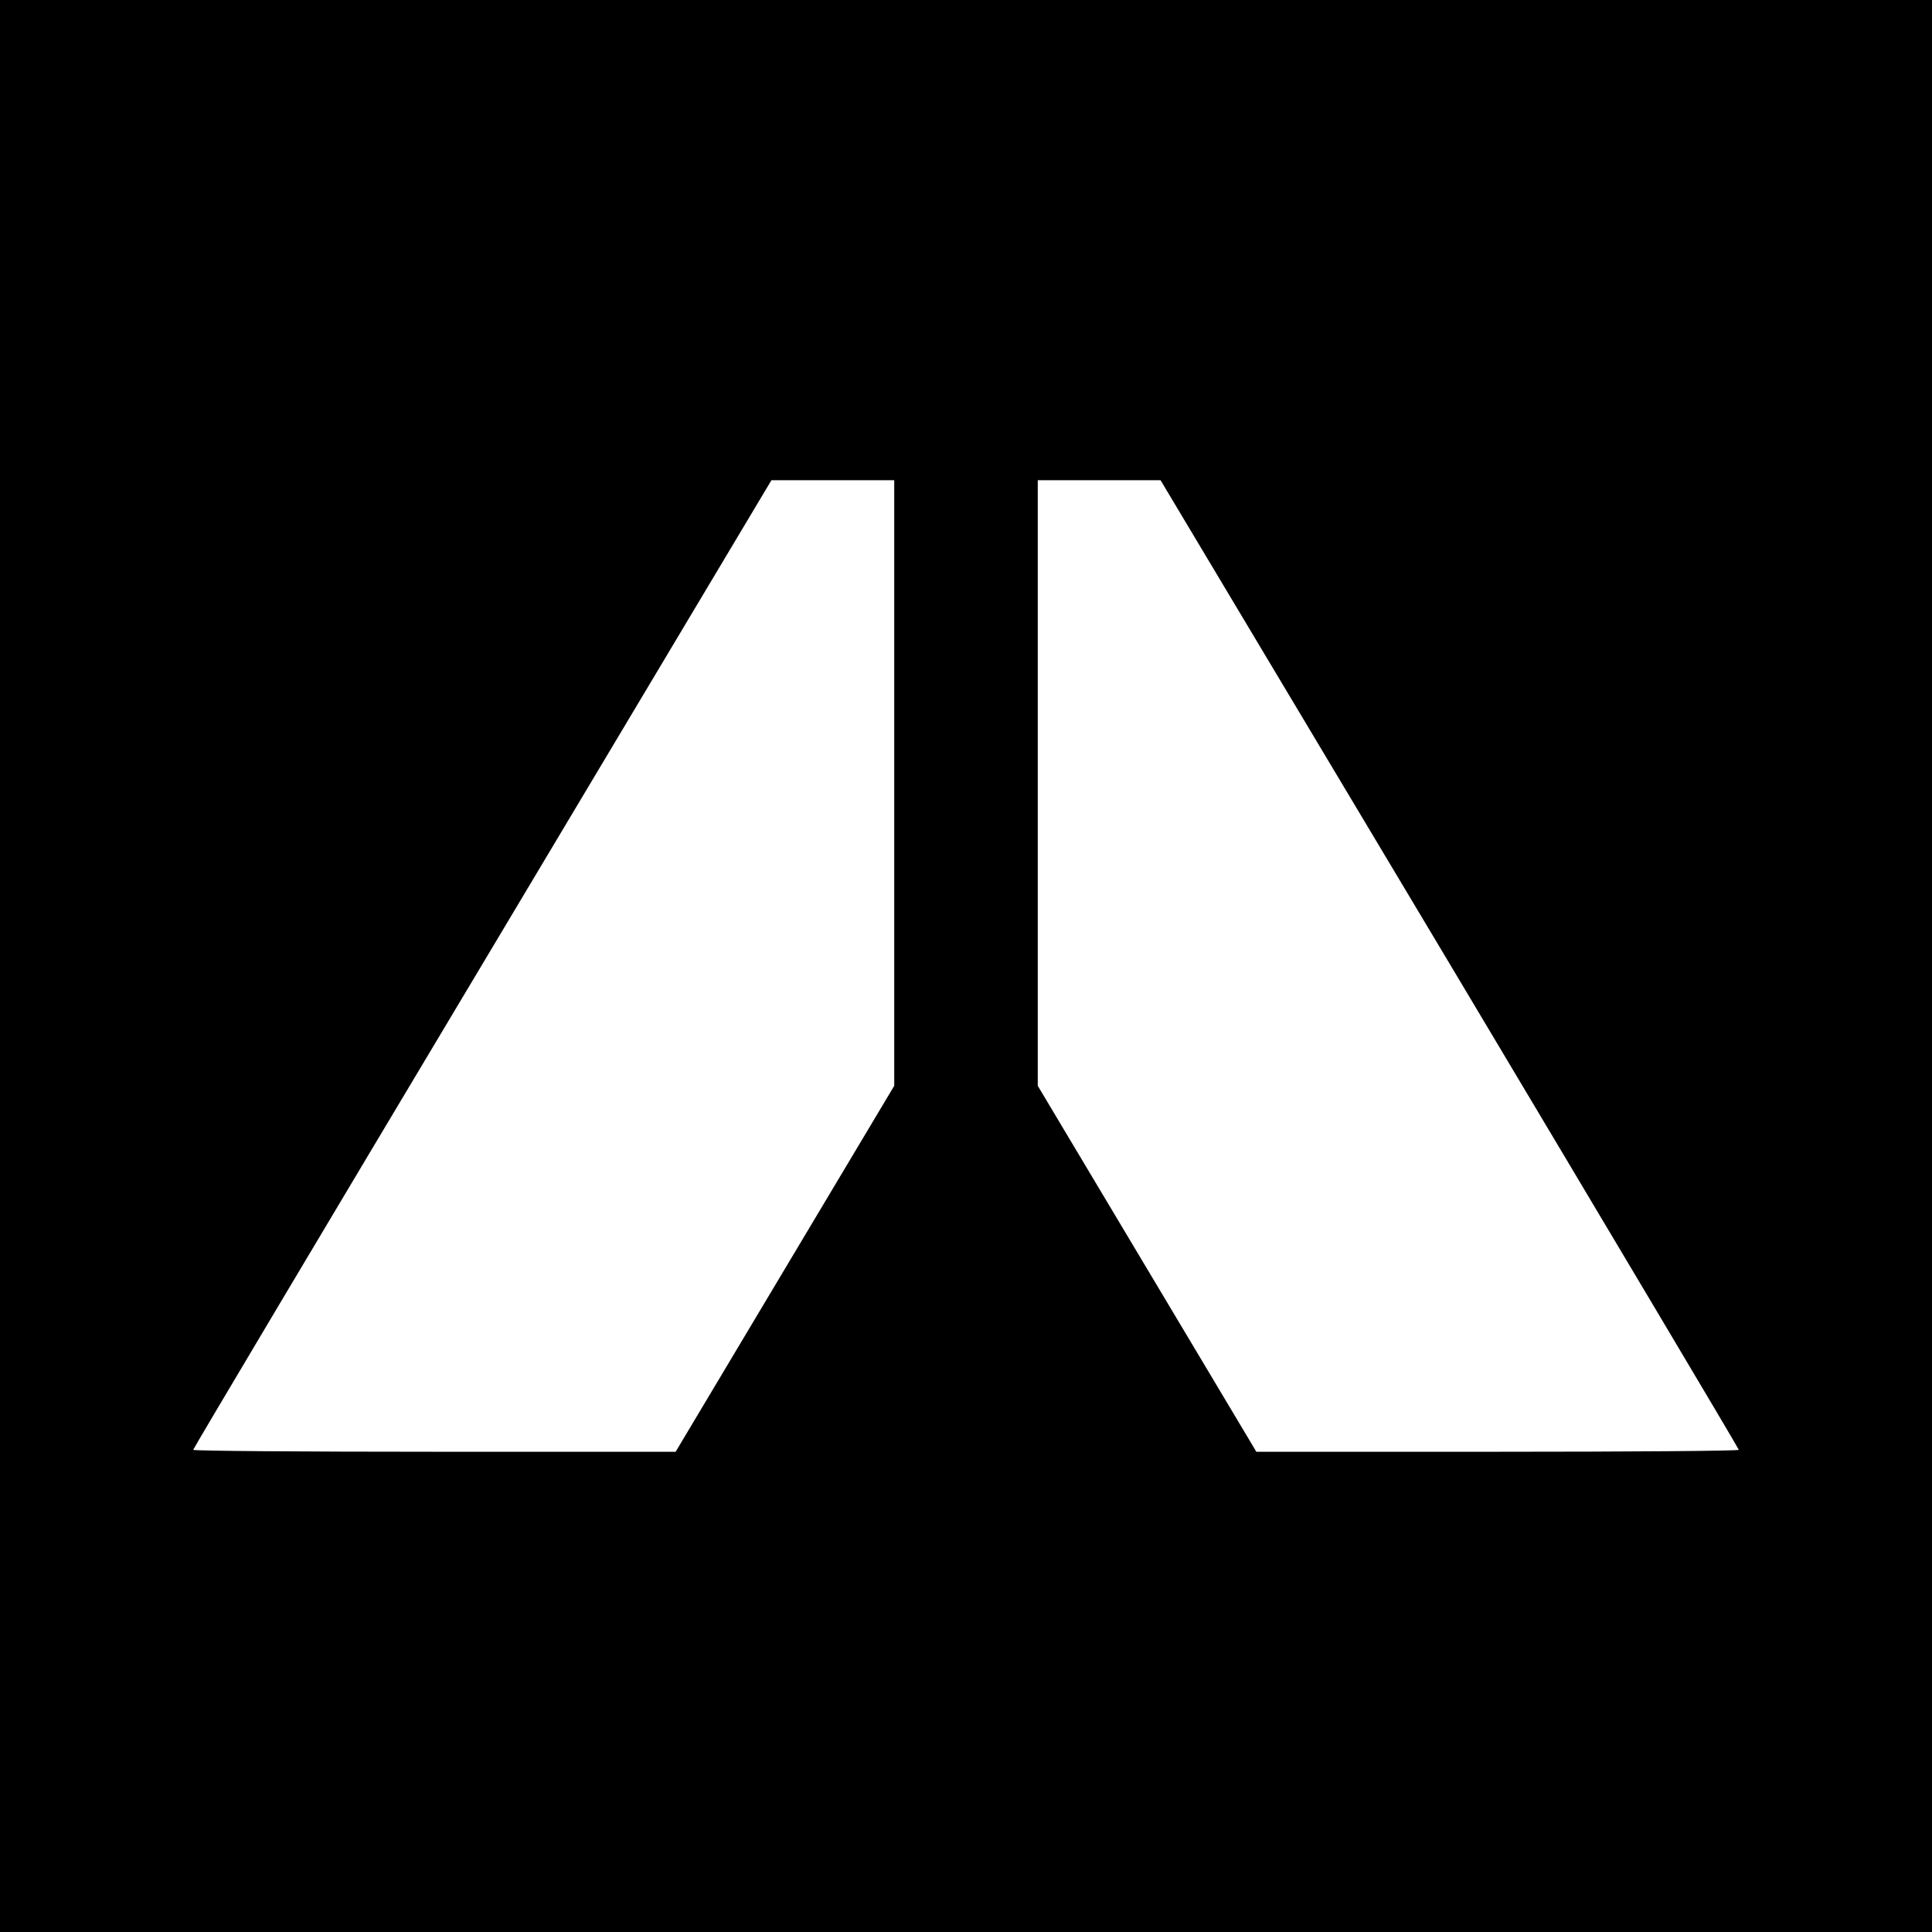
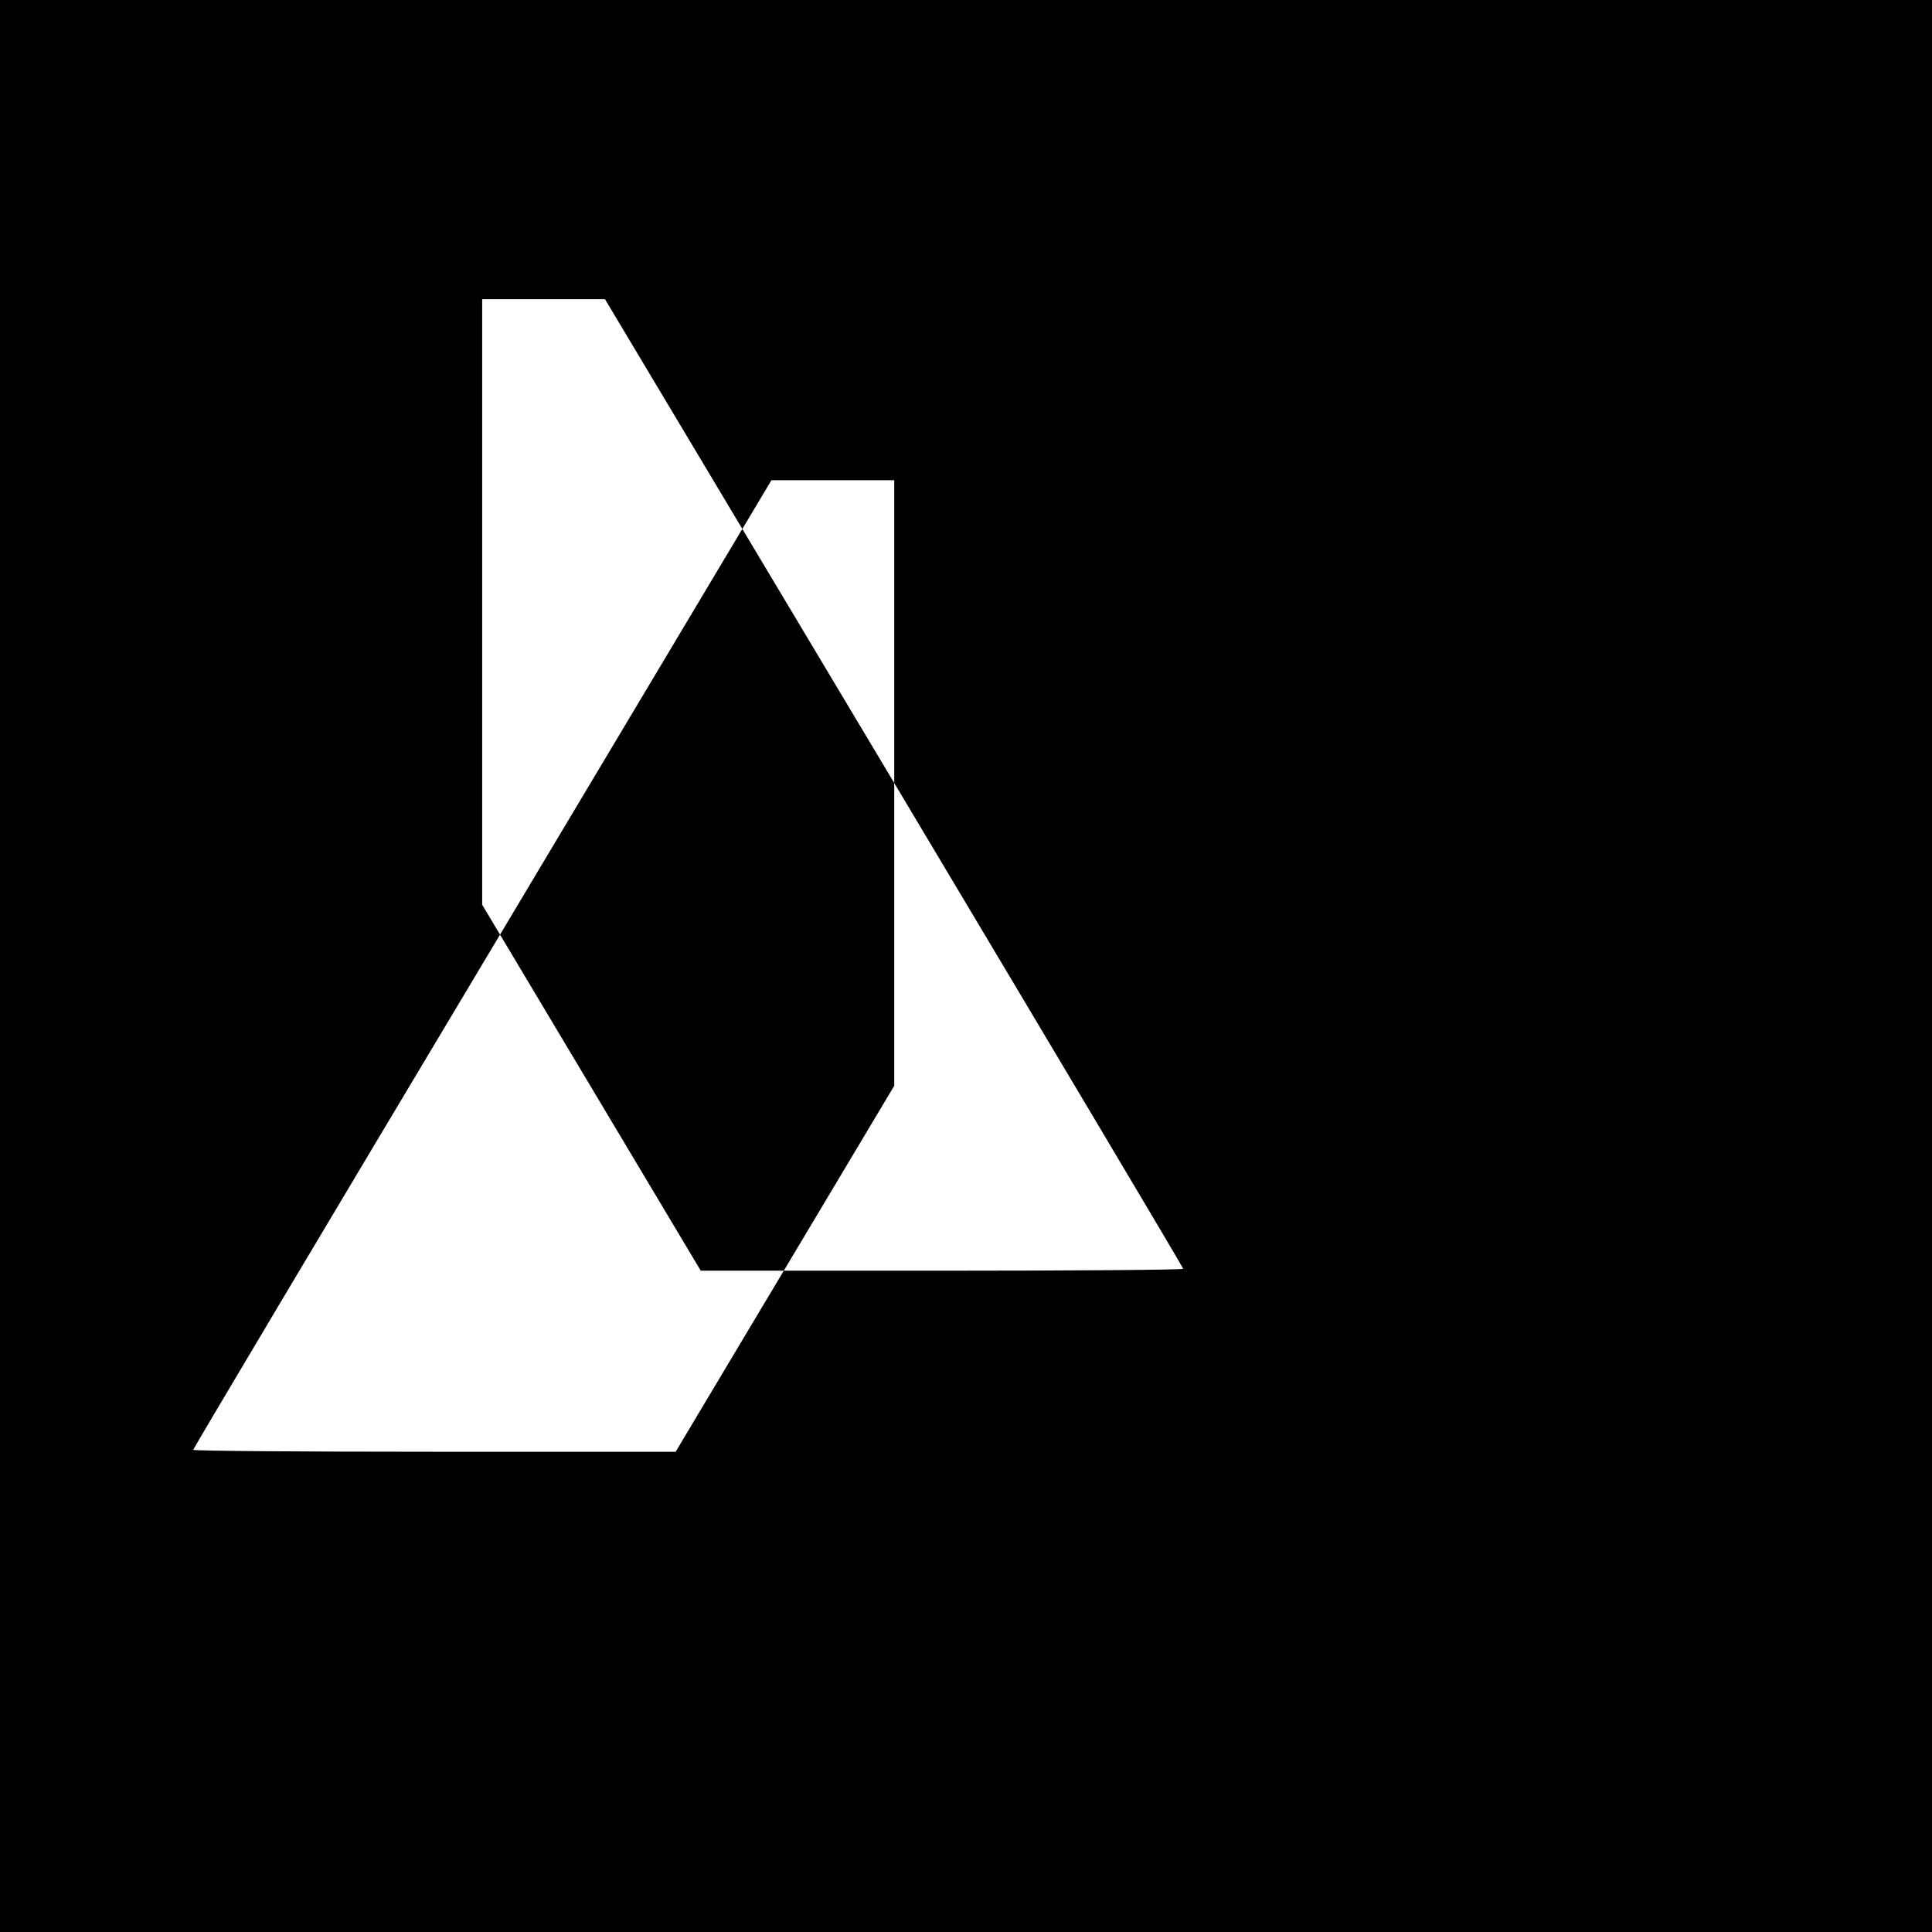
<svg xmlns="http://www.w3.org/2000/svg" version="1.0" width="700pt" height="700pt" viewBox="0 0 700 700" preserveAspectRatio="xMidYMid meet">
  <g transform="translate(0,700) scale(0.1,-0.1)" fill="#000000" stroke="none">
-     <path d="M0 3500 l0 -3500 3500 0 3500 0 0 3500 0 3500 -3500 0 -3500 0 0 -3500z m3240 663 l0 -1097 -396 -663 -396 -663 -874 0 c-481 0 -874 3 -874 7 0 4 471 795 1048 1760 l1047 1753 223 0 222 0 0 -1097z m2013 -656 c576 -965 1047 -1756 1047 -1760 0 -4 -393 -7 -874 -7 l-874 0 -396 663 -396 663 0 1097 0 1097 223 0 222 0 1048 -1753z" />
+     <path d="M0 3500 l0 -3500 3500 0 3500 0 0 3500 0 3500 -3500 0 -3500 0 0 -3500z m3240 663 l0 -1097 -396 -663 -396 -663 -874 0 c-481 0 -874 3 -874 7 0 4 471 795 1048 1760 l1047 1753 223 0 222 0 0 -1097z c576 -965 1047 -1756 1047 -1760 0 -4 -393 -7 -874 -7 l-874 0 -396 663 -396 663 0 1097 0 1097 223 0 222 0 1048 -1753z" />
  </g>
</svg>